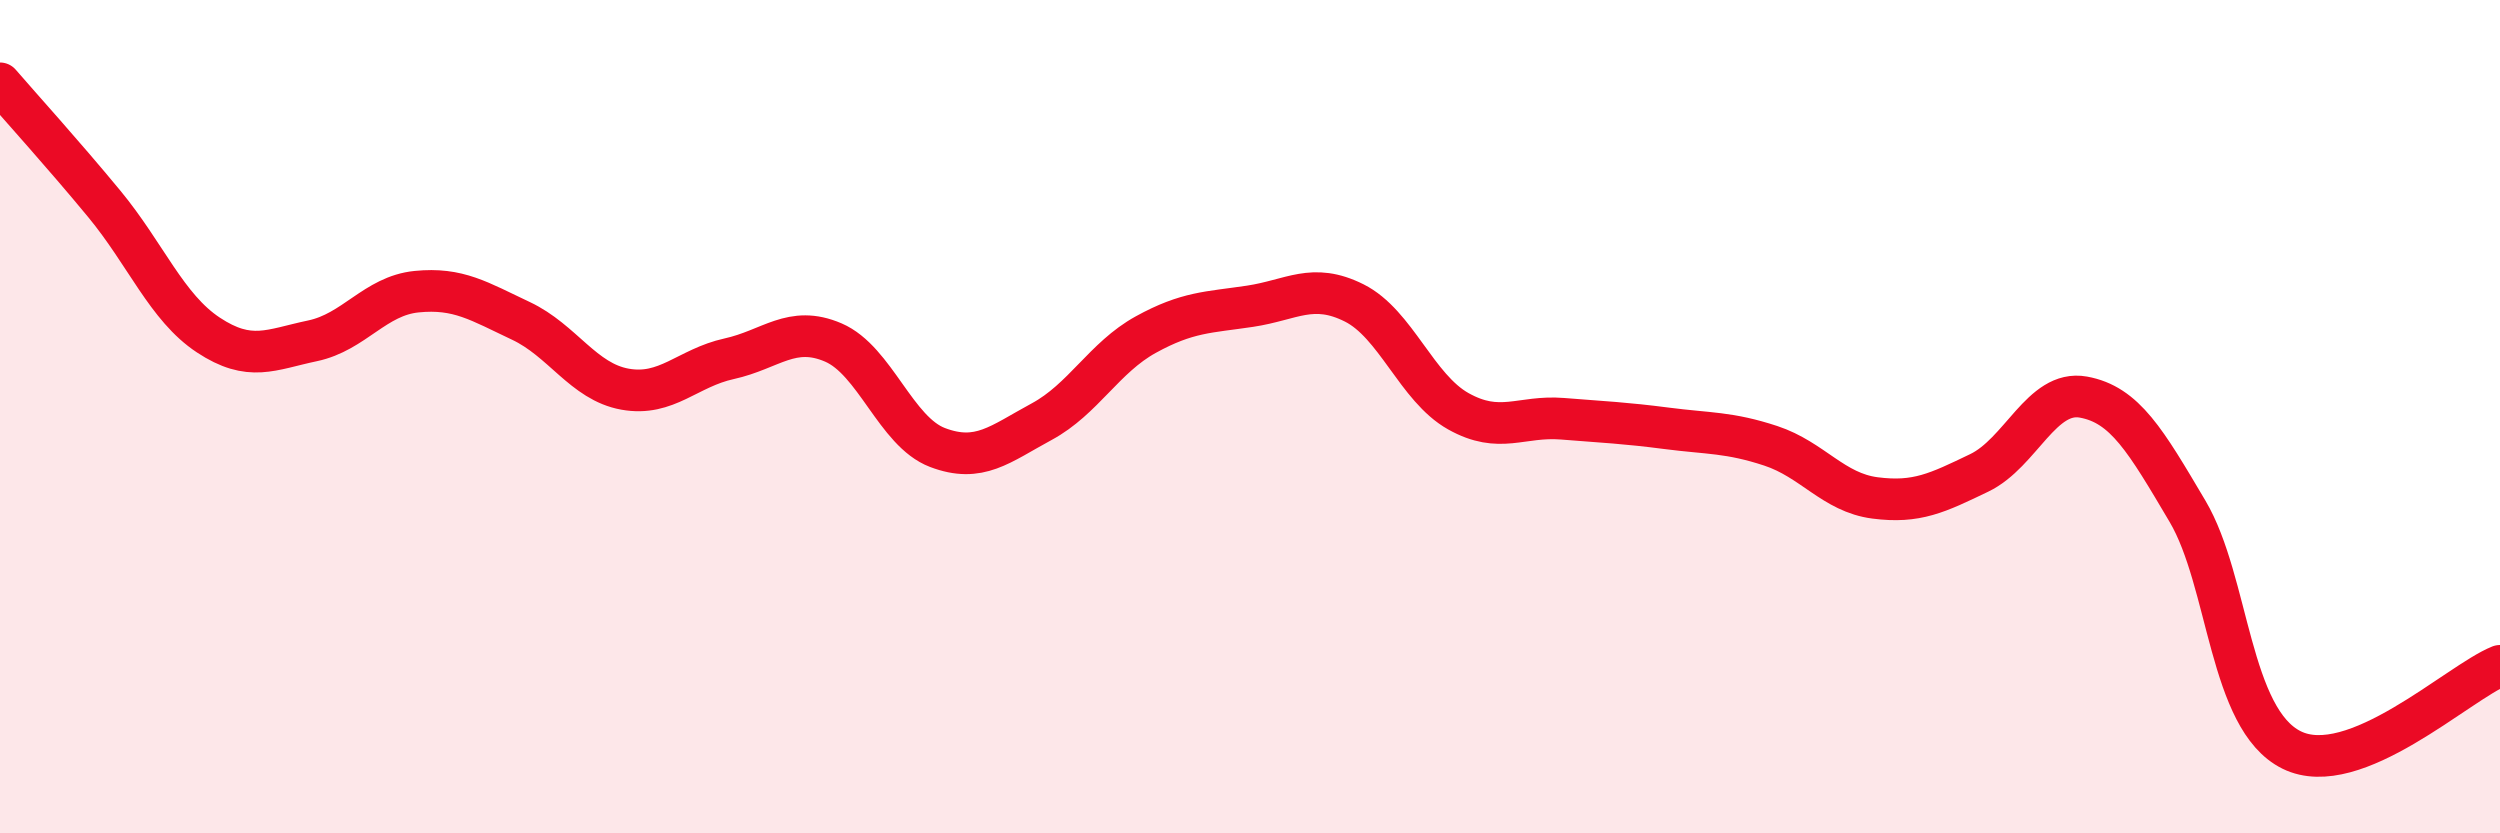
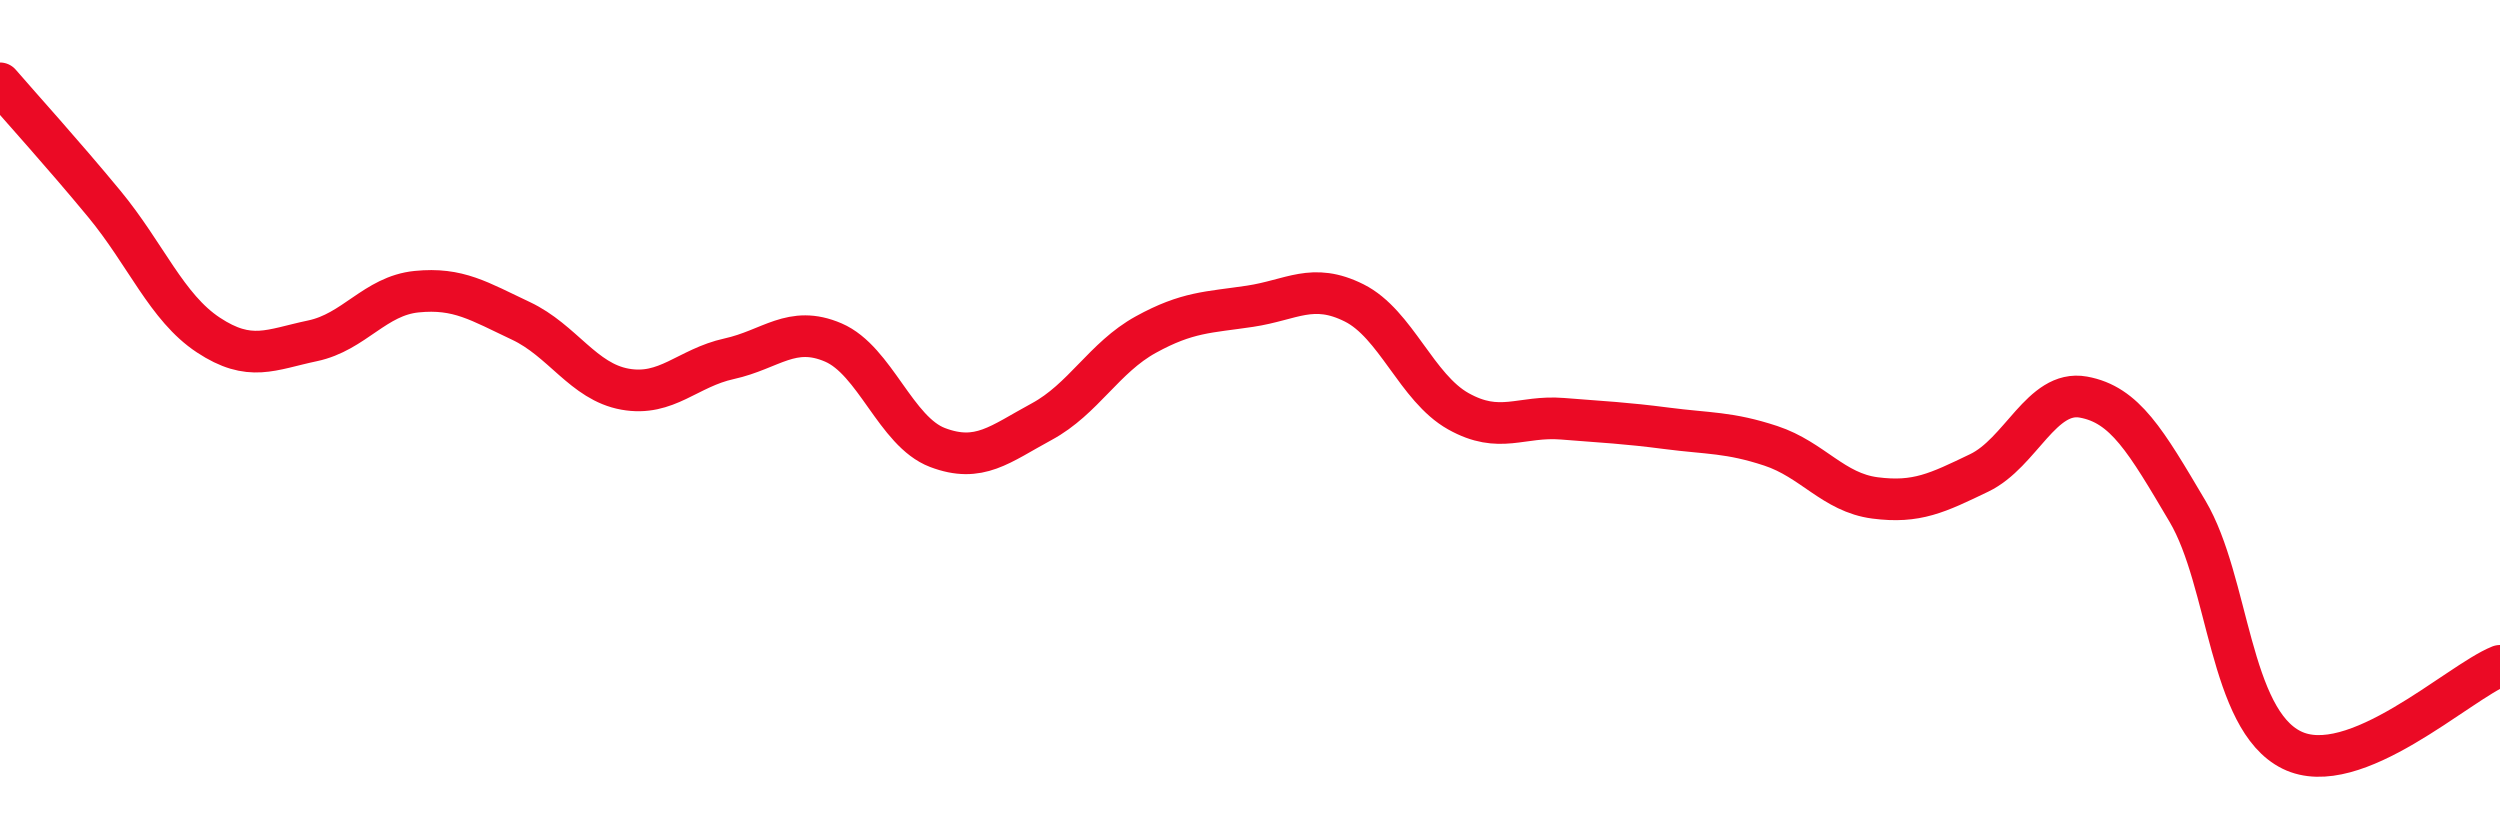
<svg xmlns="http://www.w3.org/2000/svg" width="60" height="20" viewBox="0 0 60 20">
-   <path d="M 0,2 C 0.5,2.58 1.5,3.68 2.5,4.89 C 3.5,6.1 4,7.38 5,8.04 C 6,8.7 6.5,8.39 7.5,8.18 C 8.5,7.97 9,7.1 10,7 C 11,6.9 11.5,7.23 12.5,7.7 C 13.5,8.17 14,9.16 15,9.34 C 16,9.52 16.5,8.83 17.5,8.61 C 18.5,8.39 19,7.79 20,8.22 C 21,8.65 21.5,10.36 22.5,10.74 C 23.5,11.12 24,10.66 25,10.12 C 26,9.58 26.5,8.58 27.5,8.03 C 28.5,7.48 29,7.5 30,7.35 C 31,7.2 31.5,6.77 32.5,7.27 C 33.5,7.77 34,9.31 35,9.87 C 36,10.43 36.5,9.97 37.5,10.05 C 38.5,10.13 39,10.15 40,10.28 C 41,10.41 41.5,10.37 42.5,10.7 C 43.5,11.03 44,11.82 45,11.95 C 46,12.08 46.5,11.83 47.5,11.35 C 48.5,10.87 49,9.35 50,9.53 C 51,9.71 51.5,10.58 52.5,12.27 C 53.5,13.96 53.5,17.26 55,18 C 56.5,18.74 59,16.38 60,15.98L60 20L0 20Z" fill="#EB0A25" opacity="0.1" stroke-linecap="round" stroke-linejoin="round" />
  <path d="M 0,2 C 0.5,2.58 1.5,3.68 2.5,4.89 C 3.5,6.1 4,7.38 5,8.04 C 6,8.7 6.5,8.39 7.5,8.18 C 8.5,7.97 9,7.1 10,7 C 11,6.9 11.5,7.23 12.5,7.7 C 13.5,8.17 14,9.16 15,9.34 C 16,9.52 16.5,8.83 17.5,8.61 C 18.5,8.39 19,7.79 20,8.22 C 21,8.65 21.5,10.36 22.5,10.74 C 23.5,11.12 24,10.66 25,10.12 C 26,9.58 26.5,8.58 27.5,8.03 C 28.5,7.48 29,7.5 30,7.35 C 31,7.2 31.5,6.77 32.5,7.27 C 33.5,7.77 34,9.31 35,9.87 C 36,10.43 36.5,9.97 37.5,10.05 C 38.5,10.13 39,10.15 40,10.28 C 41,10.41 41.5,10.37 42.5,10.7 C 43.5,11.03 44,11.82 45,11.95 C 46,12.08 46.5,11.83 47.5,11.35 C 48.5,10.87 49,9.35 50,9.53 C 51,9.71 51.5,10.58 52.5,12.27 C 53.5,13.96 53.5,17.26 55,18 C 56.5,18.74 59,16.38 60,15.98" stroke="#EB0A25" stroke-width="1" fill="none" stroke-linecap="round" stroke-linejoin="round" />
</svg>